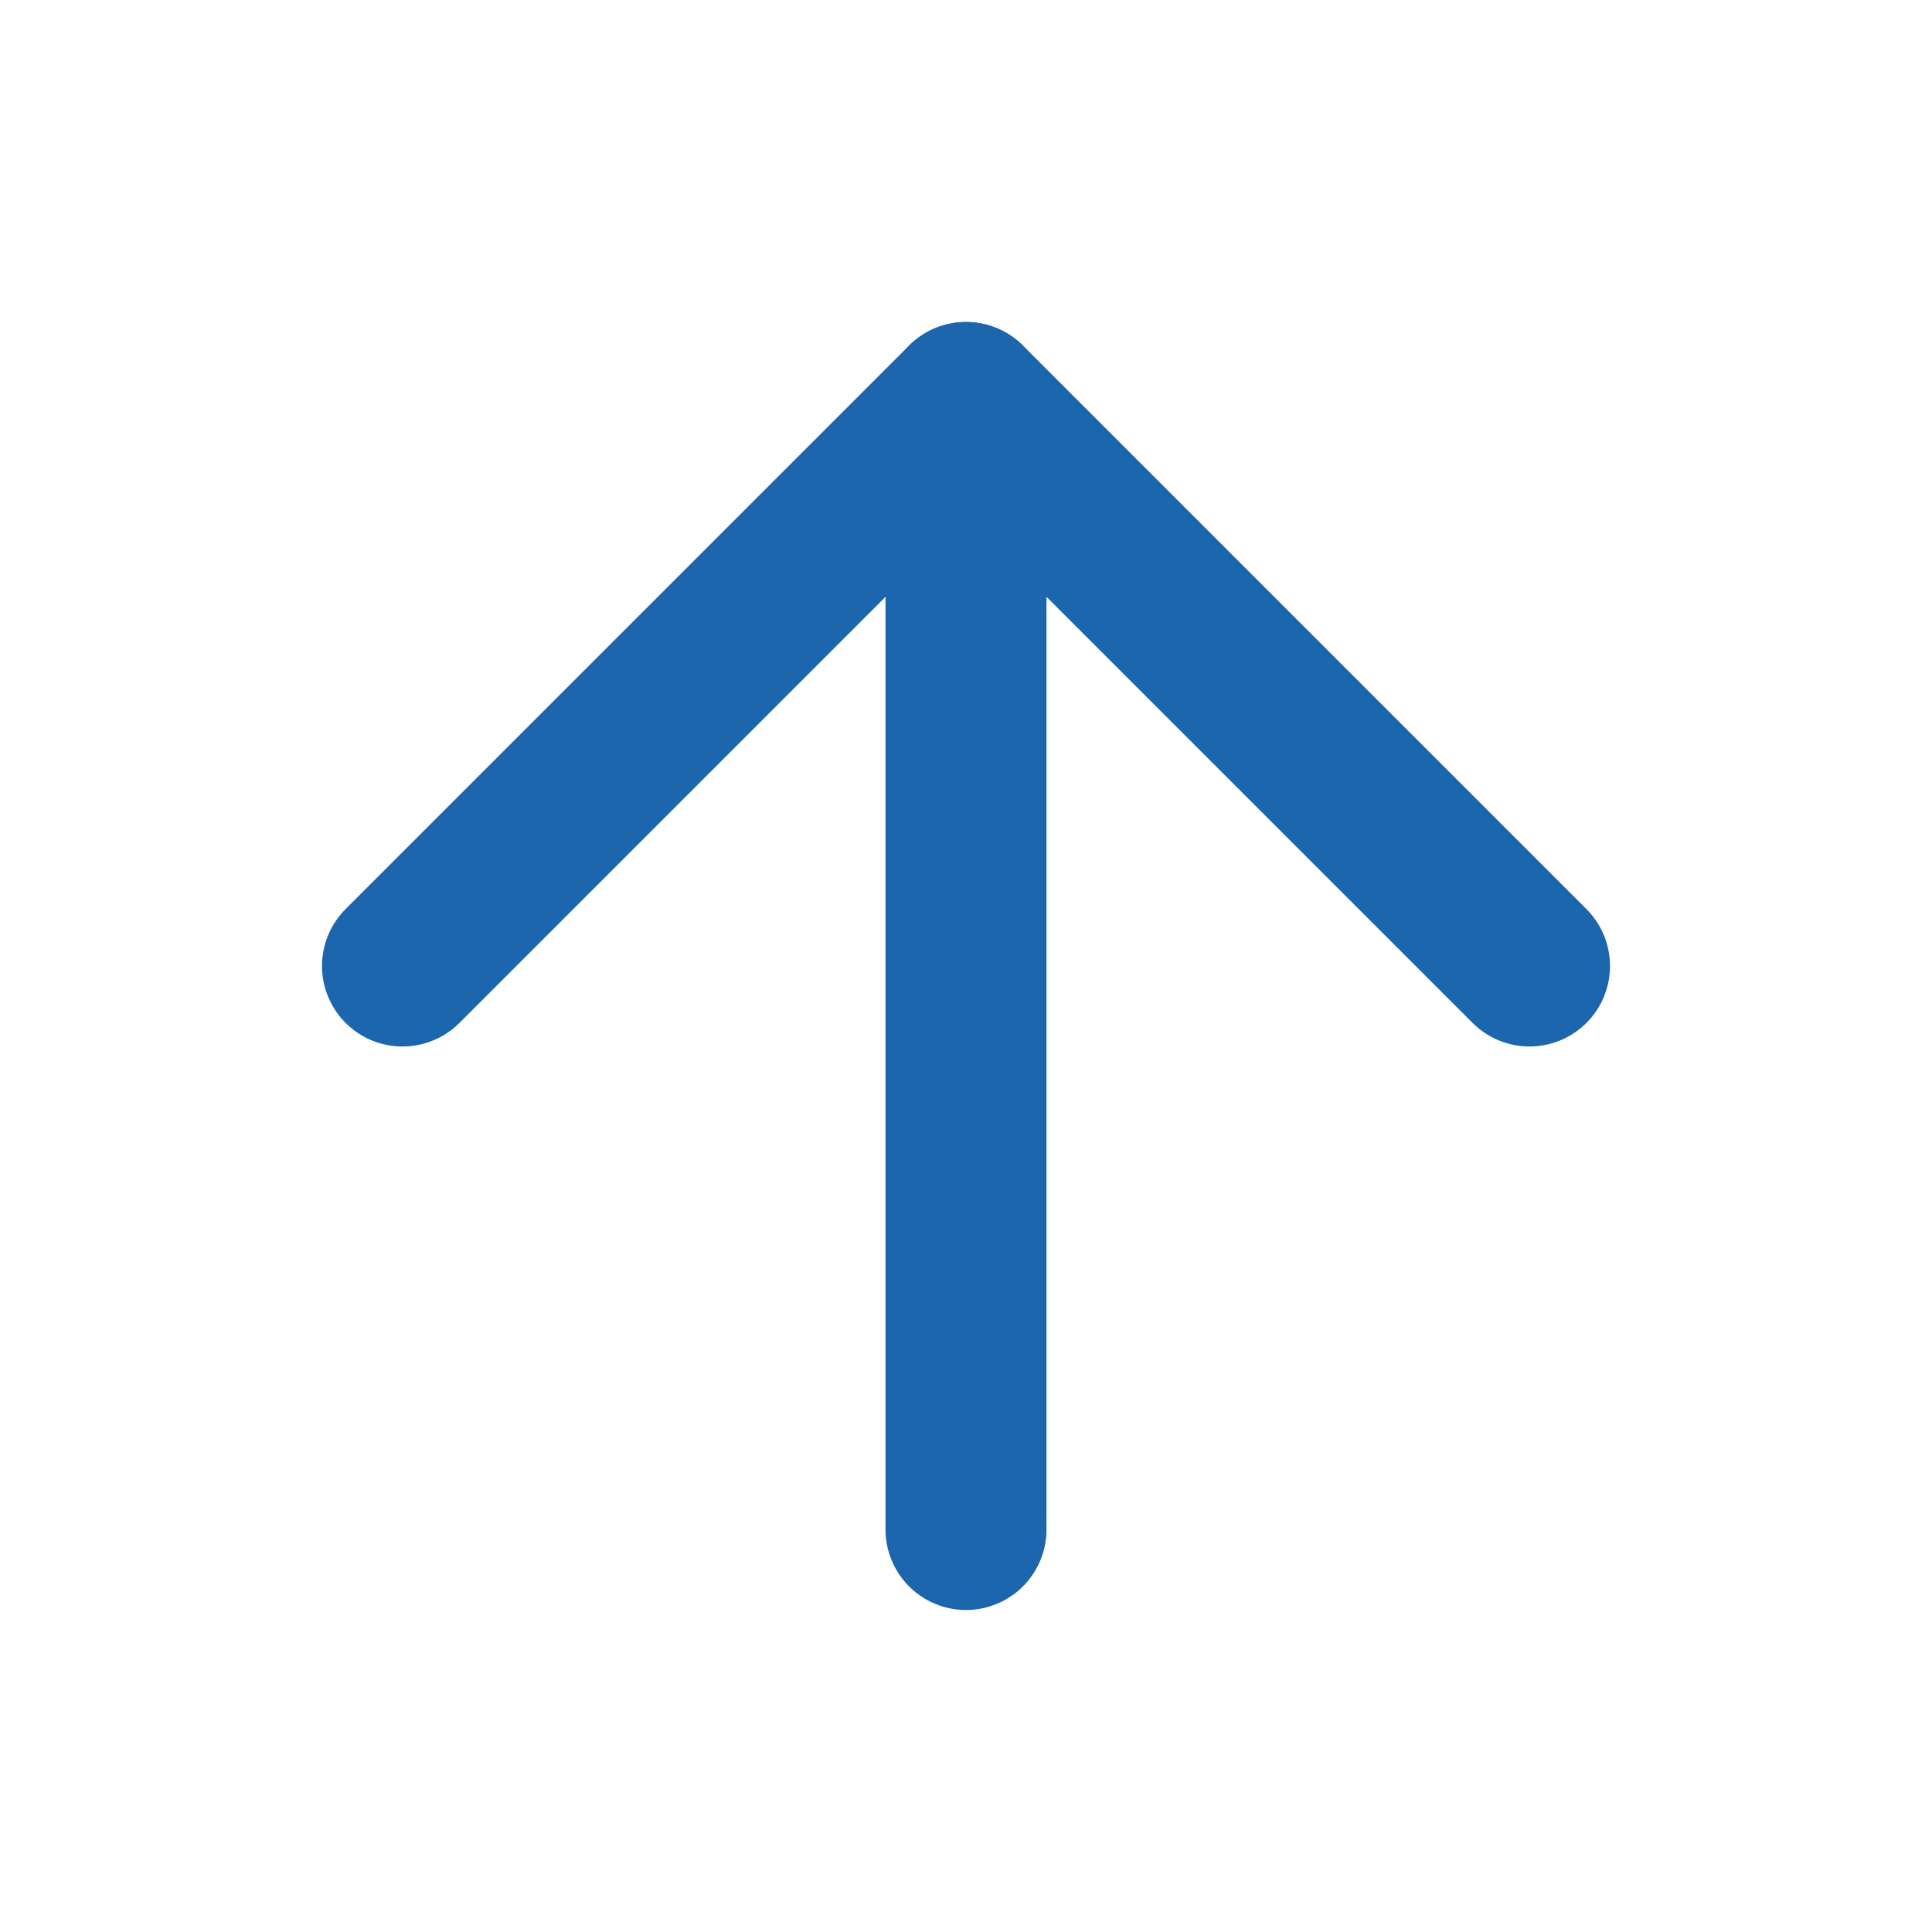
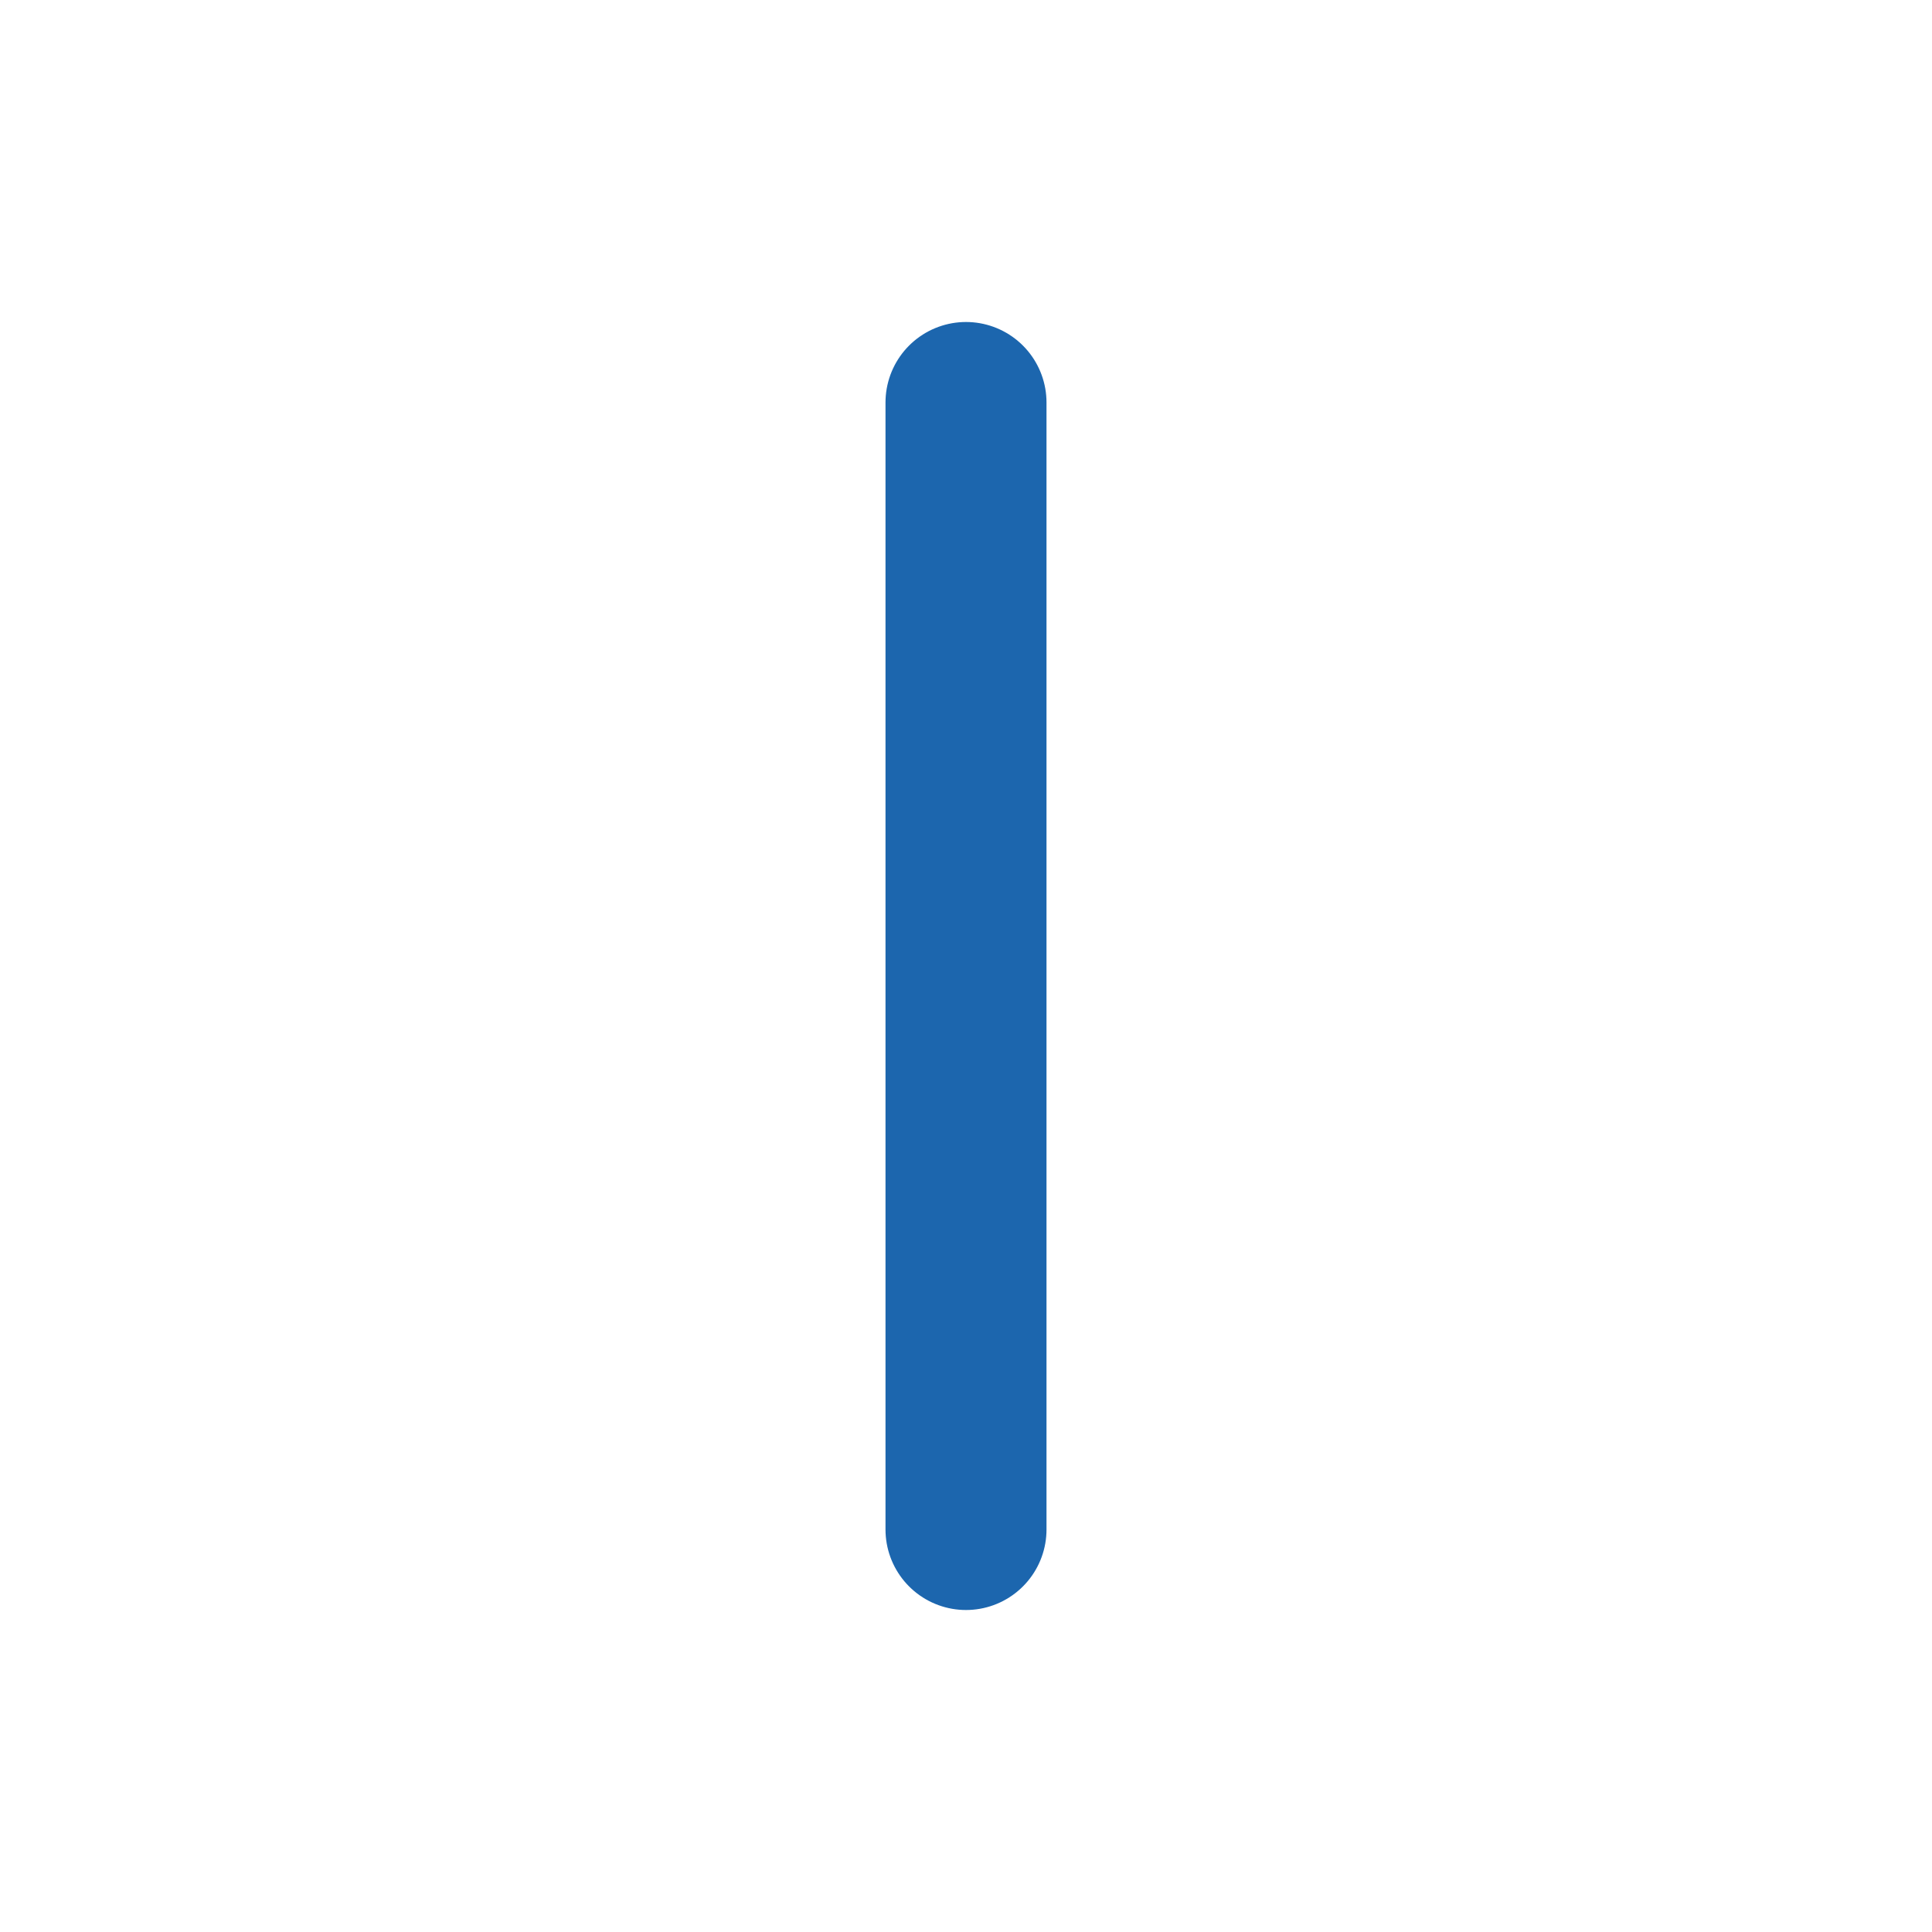
<svg xmlns="http://www.w3.org/2000/svg" width="20" height="20" viewBox="0 0 24 24" fill="none" stroke="#1C66AE" stroke-width="2" stroke-linecap="round" stroke-linejoin="round" class="feather feather-arrow-up">
  <line x1="12" y1="19" x2="12" y2="5" />
-   <polyline points="5 12 12 5 19 12" />
</svg>